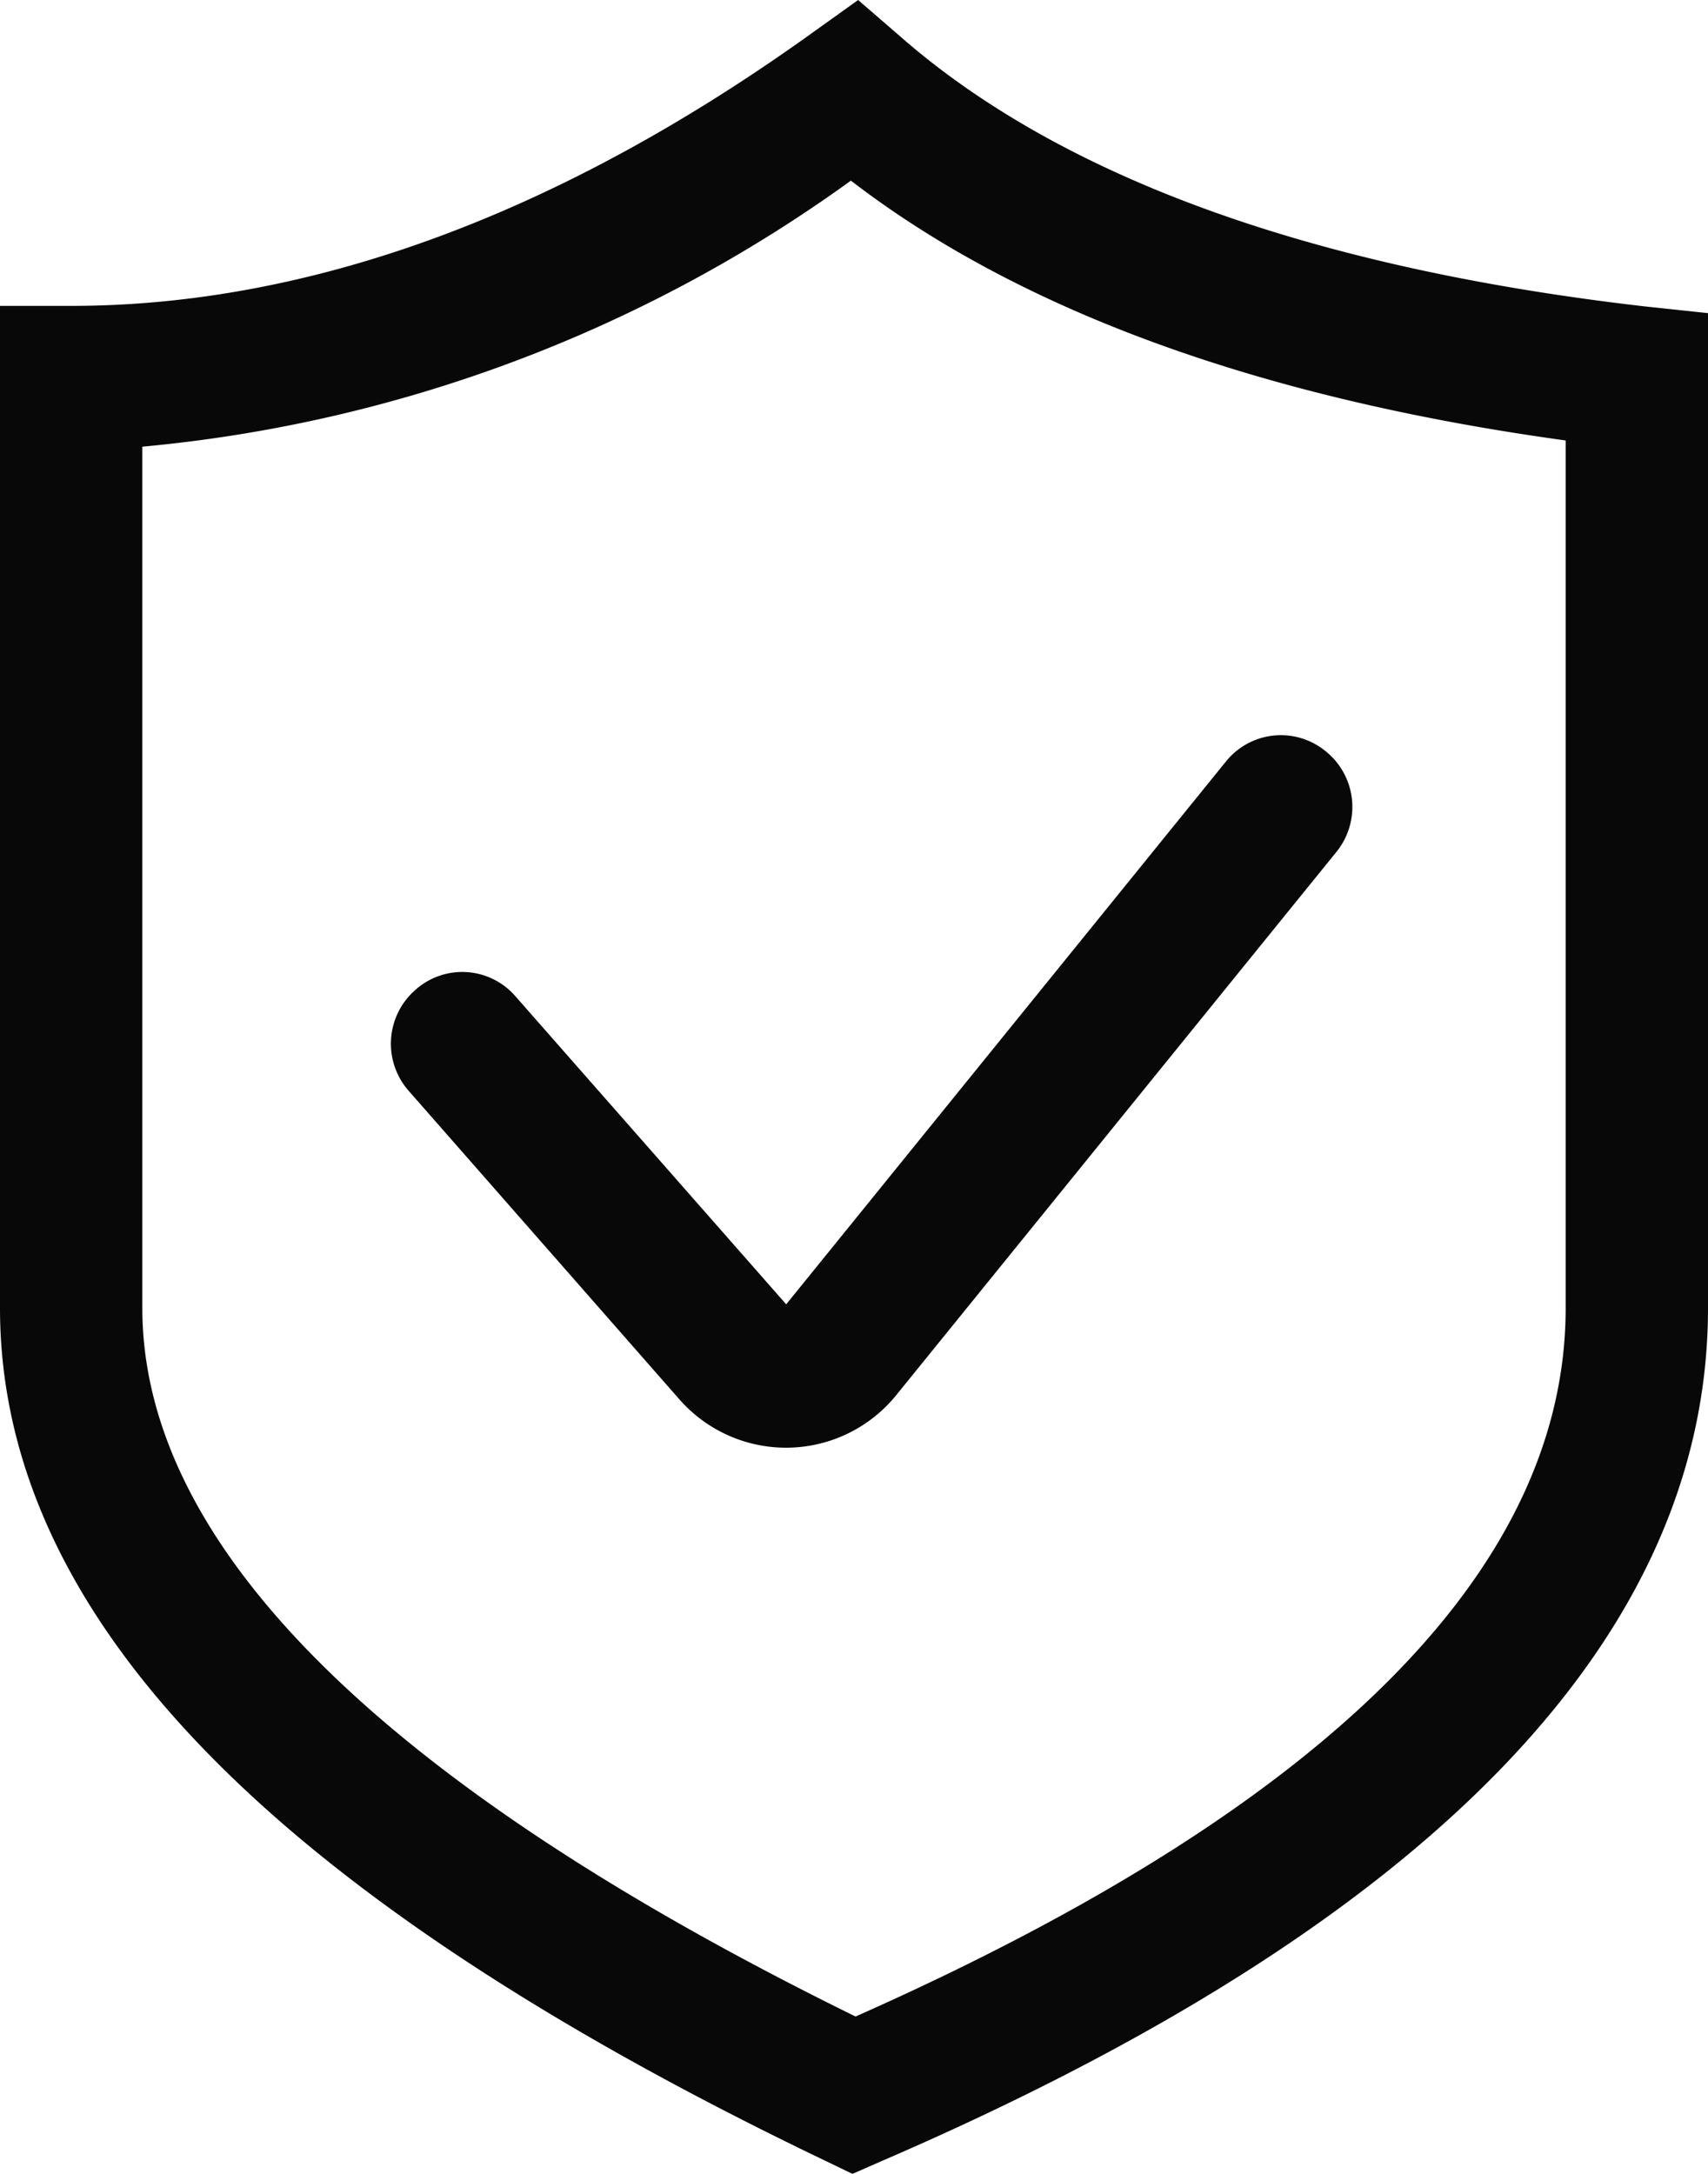
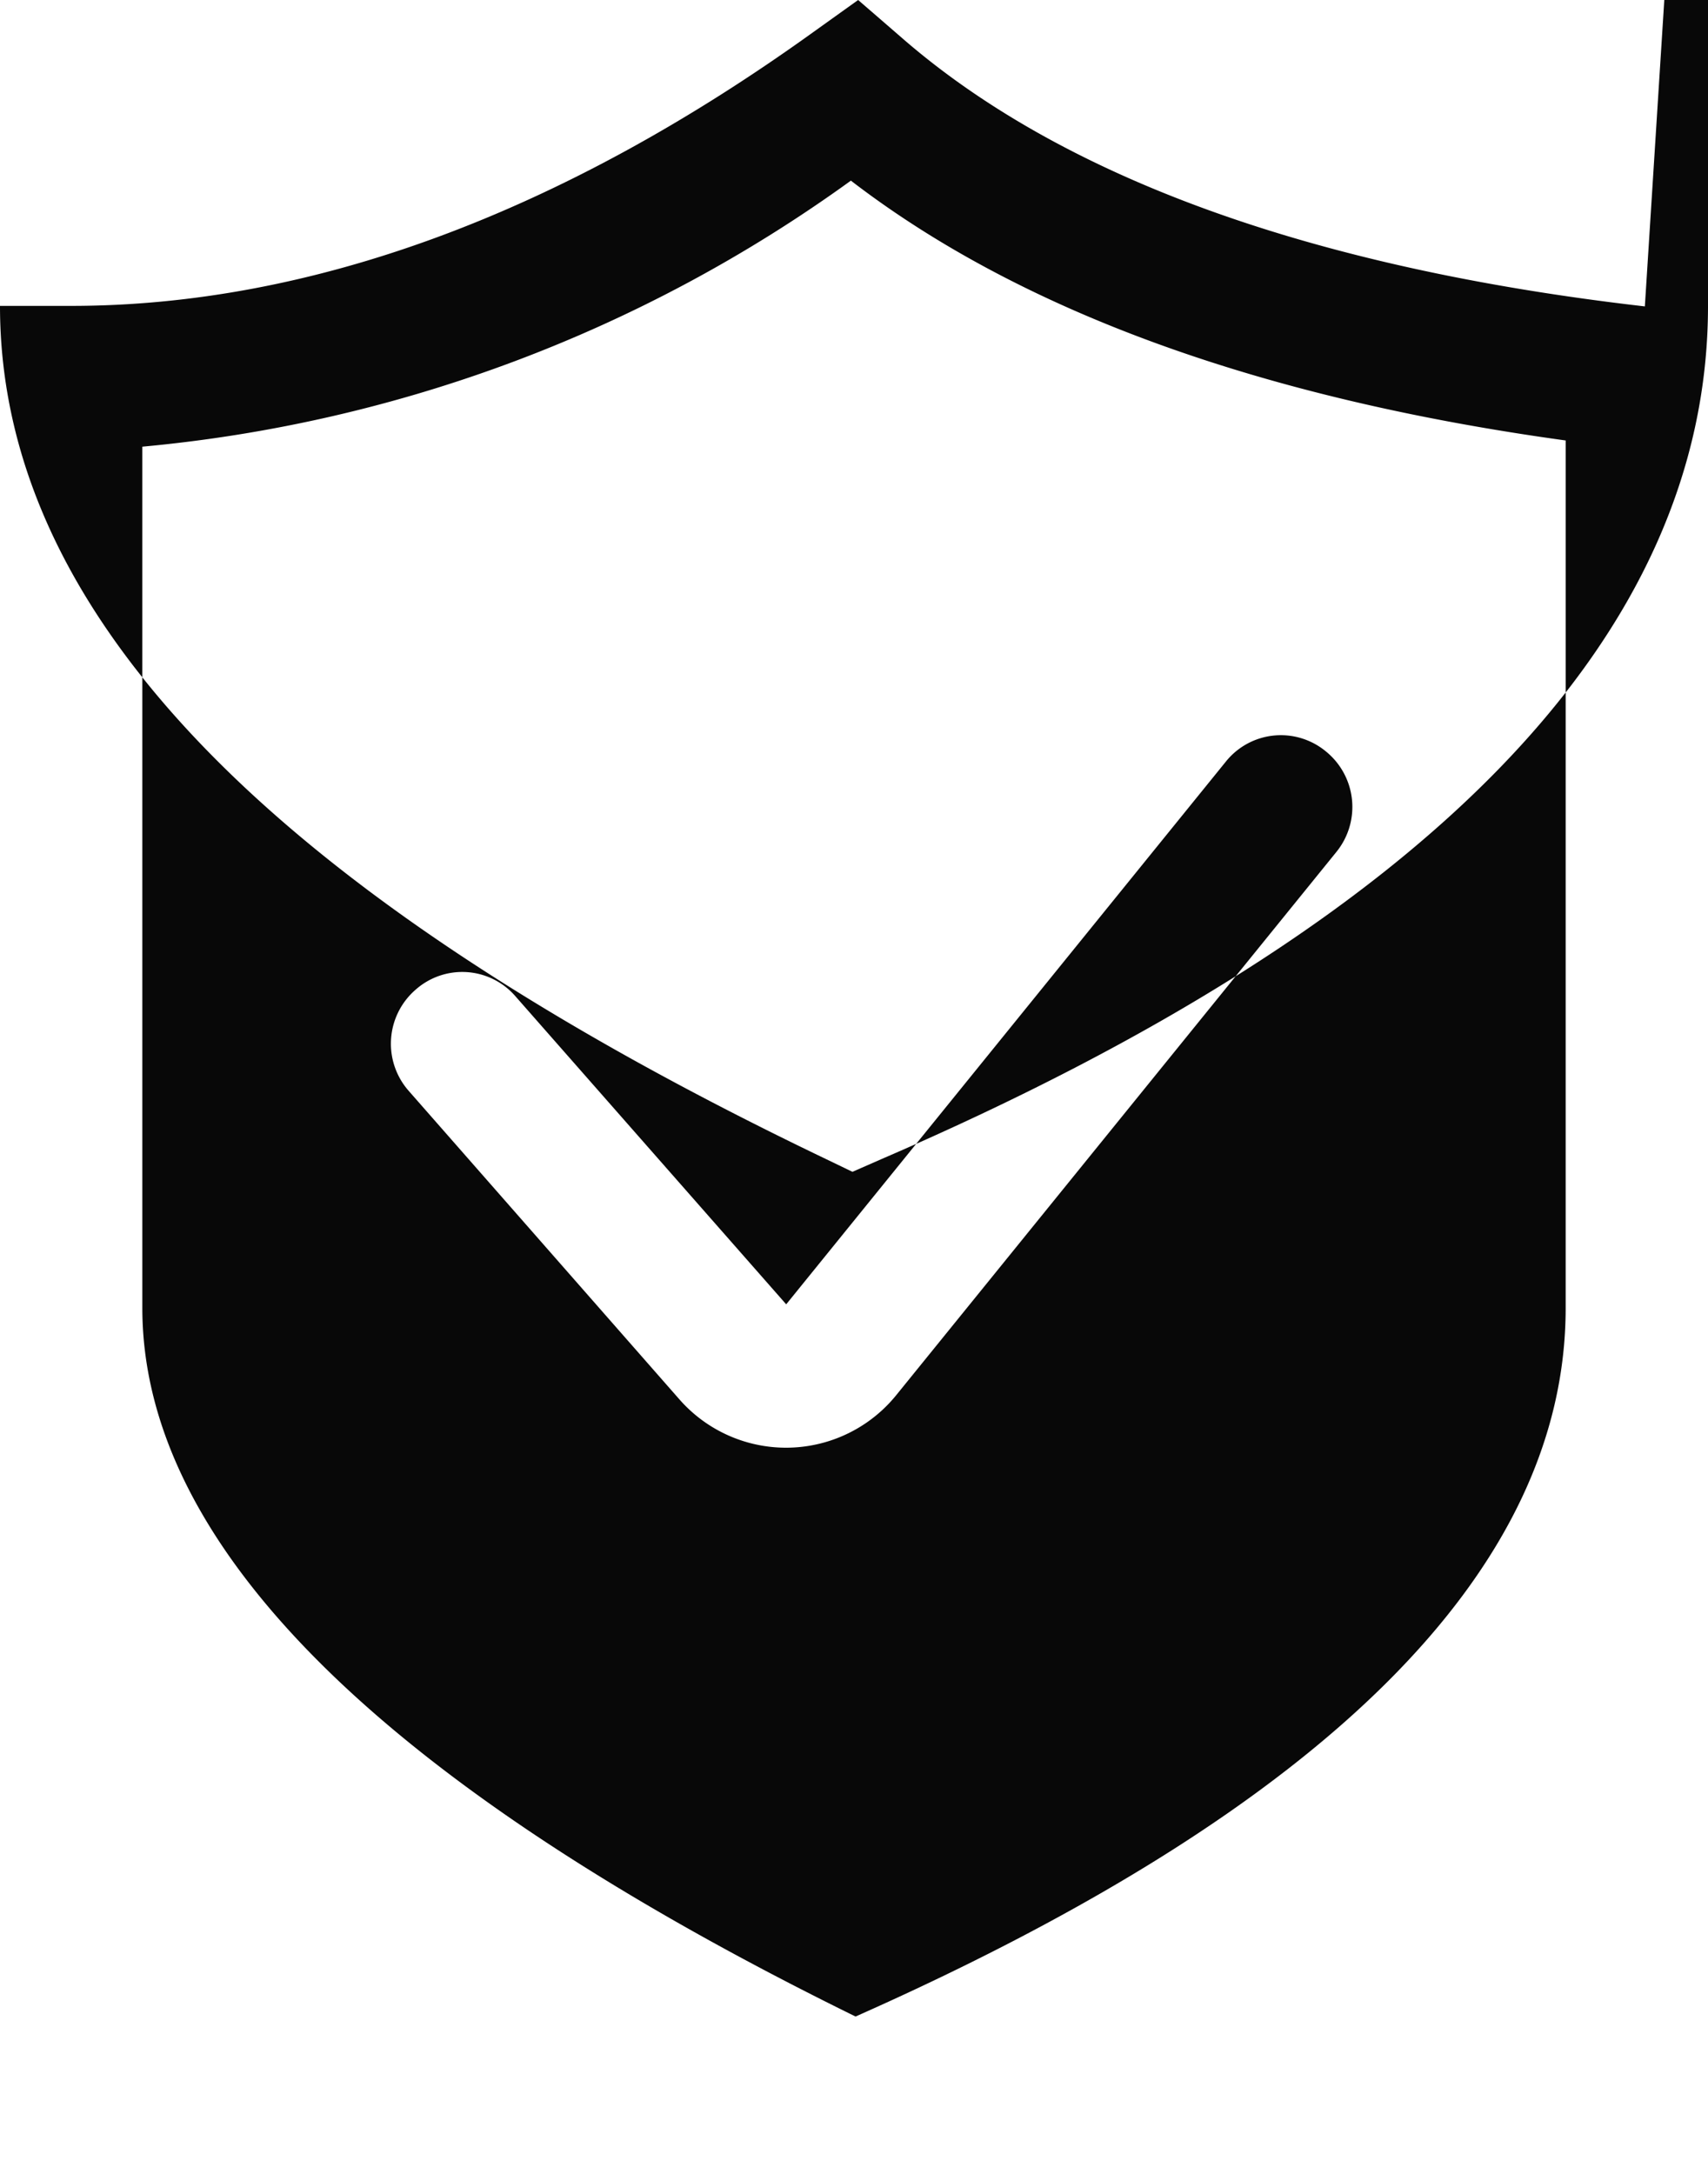
<svg xmlns="http://www.w3.org/2000/svg" width="33" height="42" viewBox="0 0 33 42">
  <defs>
    <style>
      .cls-1 {
        fill: #080808;
        fill-rule: evenodd;
        filter: url(#filter);
      }
    </style>
    <filter id="filter" x="1380" y="2741" width="33" height="42" filterUnits="userSpaceOnUse">
      <feFlood result="flood" flood-color="#4079ff" />
      <feComposite result="composite" operator="in" in2="SourceGraphic" />
      <feBlend result="blend" in2="SourceGraphic" />
    </filter>
  </defs>
-   <path id="形状_566" data-name="形状 566" class="cls-1" d="M1411.78,2746.92c-6.43-.74-11.27-2.49-14.38-5.21l-0.82-.71-0.88.63c-4.87,3.5-9.69,5.28-14.33,5.28H1380v19.36c0,5.93,5.2,11.32,15.91,16.46l0.56,0.27,0.57-.25c10.59-4.57,15.96-10.12,15.96-16.48v-19.22Zm-1.53,19.35c0,5.05-4.61,9.65-13.72,13.69-9.14-4.49-13.78-9.09-13.78-13.69v-16.64a27.673,27.673,0,0,0,13.69-5.14c3.29,2.53,7.93,4.21,13.81,5.02v16.76Zm-20.29-6.02a1.358,1.358,0,0,0-1.94-.12,1.379,1.379,0,0,0-.12,1.95l5.23,5.96a2.74,2.74,0,0,0,4.19-.09l8.5-10.49a1.38,1.38,0,0,0-.2-1.94,1.363,1.363,0,0,0-1.94.2l-8.49,10.48Z" transform="translate(-1380 -2741)" />
+   <path id="形状_566" data-name="形状 566" class="cls-1" d="M1411.78,2746.92c-6.43-.74-11.27-2.49-14.38-5.21l-0.82-.71-0.88.63c-4.87,3.5-9.69,5.28-14.33,5.28H1380c0,5.93,5.2,11.32,15.91,16.46l0.56,0.27,0.57-.25c10.59-4.57,15.96-10.12,15.96-16.48v-19.22Zm-1.53,19.35c0,5.05-4.61,9.65-13.72,13.69-9.14-4.49-13.78-9.09-13.78-13.69v-16.64a27.673,27.673,0,0,0,13.69-5.14c3.29,2.53,7.93,4.21,13.81,5.02v16.76Zm-20.29-6.02a1.358,1.358,0,0,0-1.94-.12,1.379,1.379,0,0,0-.12,1.95l5.23,5.96a2.74,2.74,0,0,0,4.19-.09l8.5-10.49a1.38,1.38,0,0,0-.2-1.94,1.363,1.363,0,0,0-1.94.2l-8.49,10.48Z" transform="translate(-1380 -2741)" />
</svg>